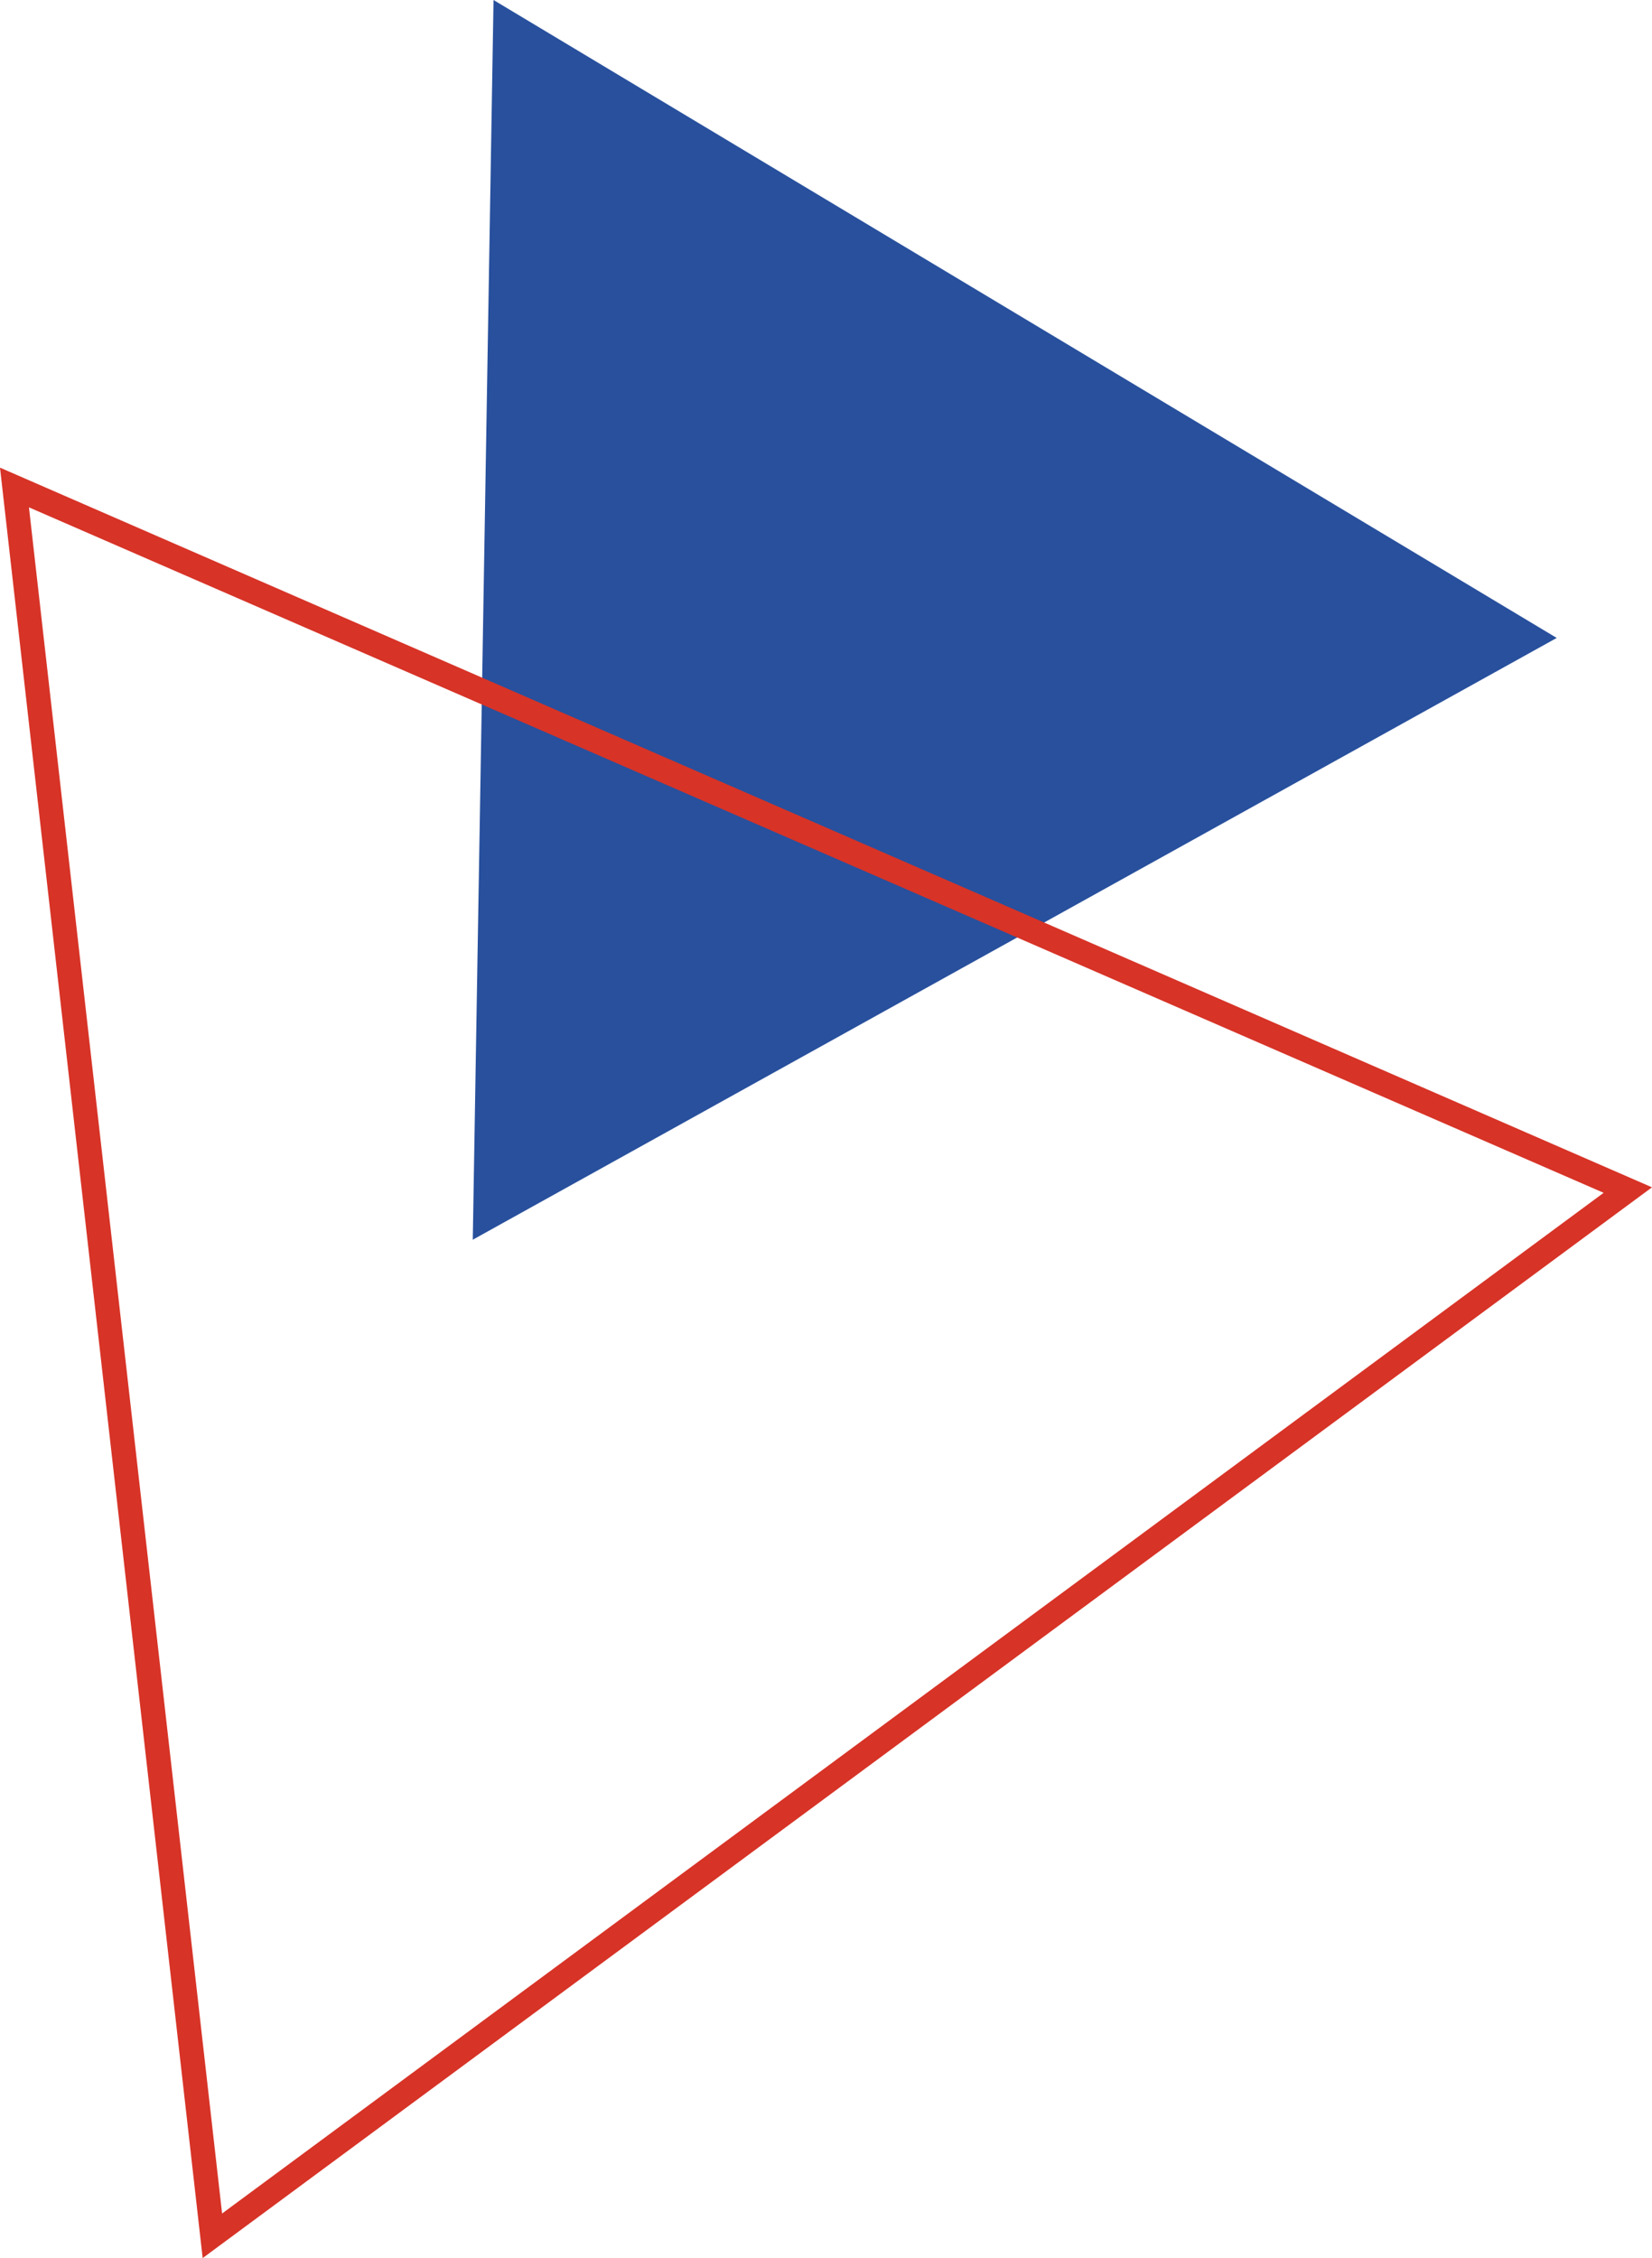
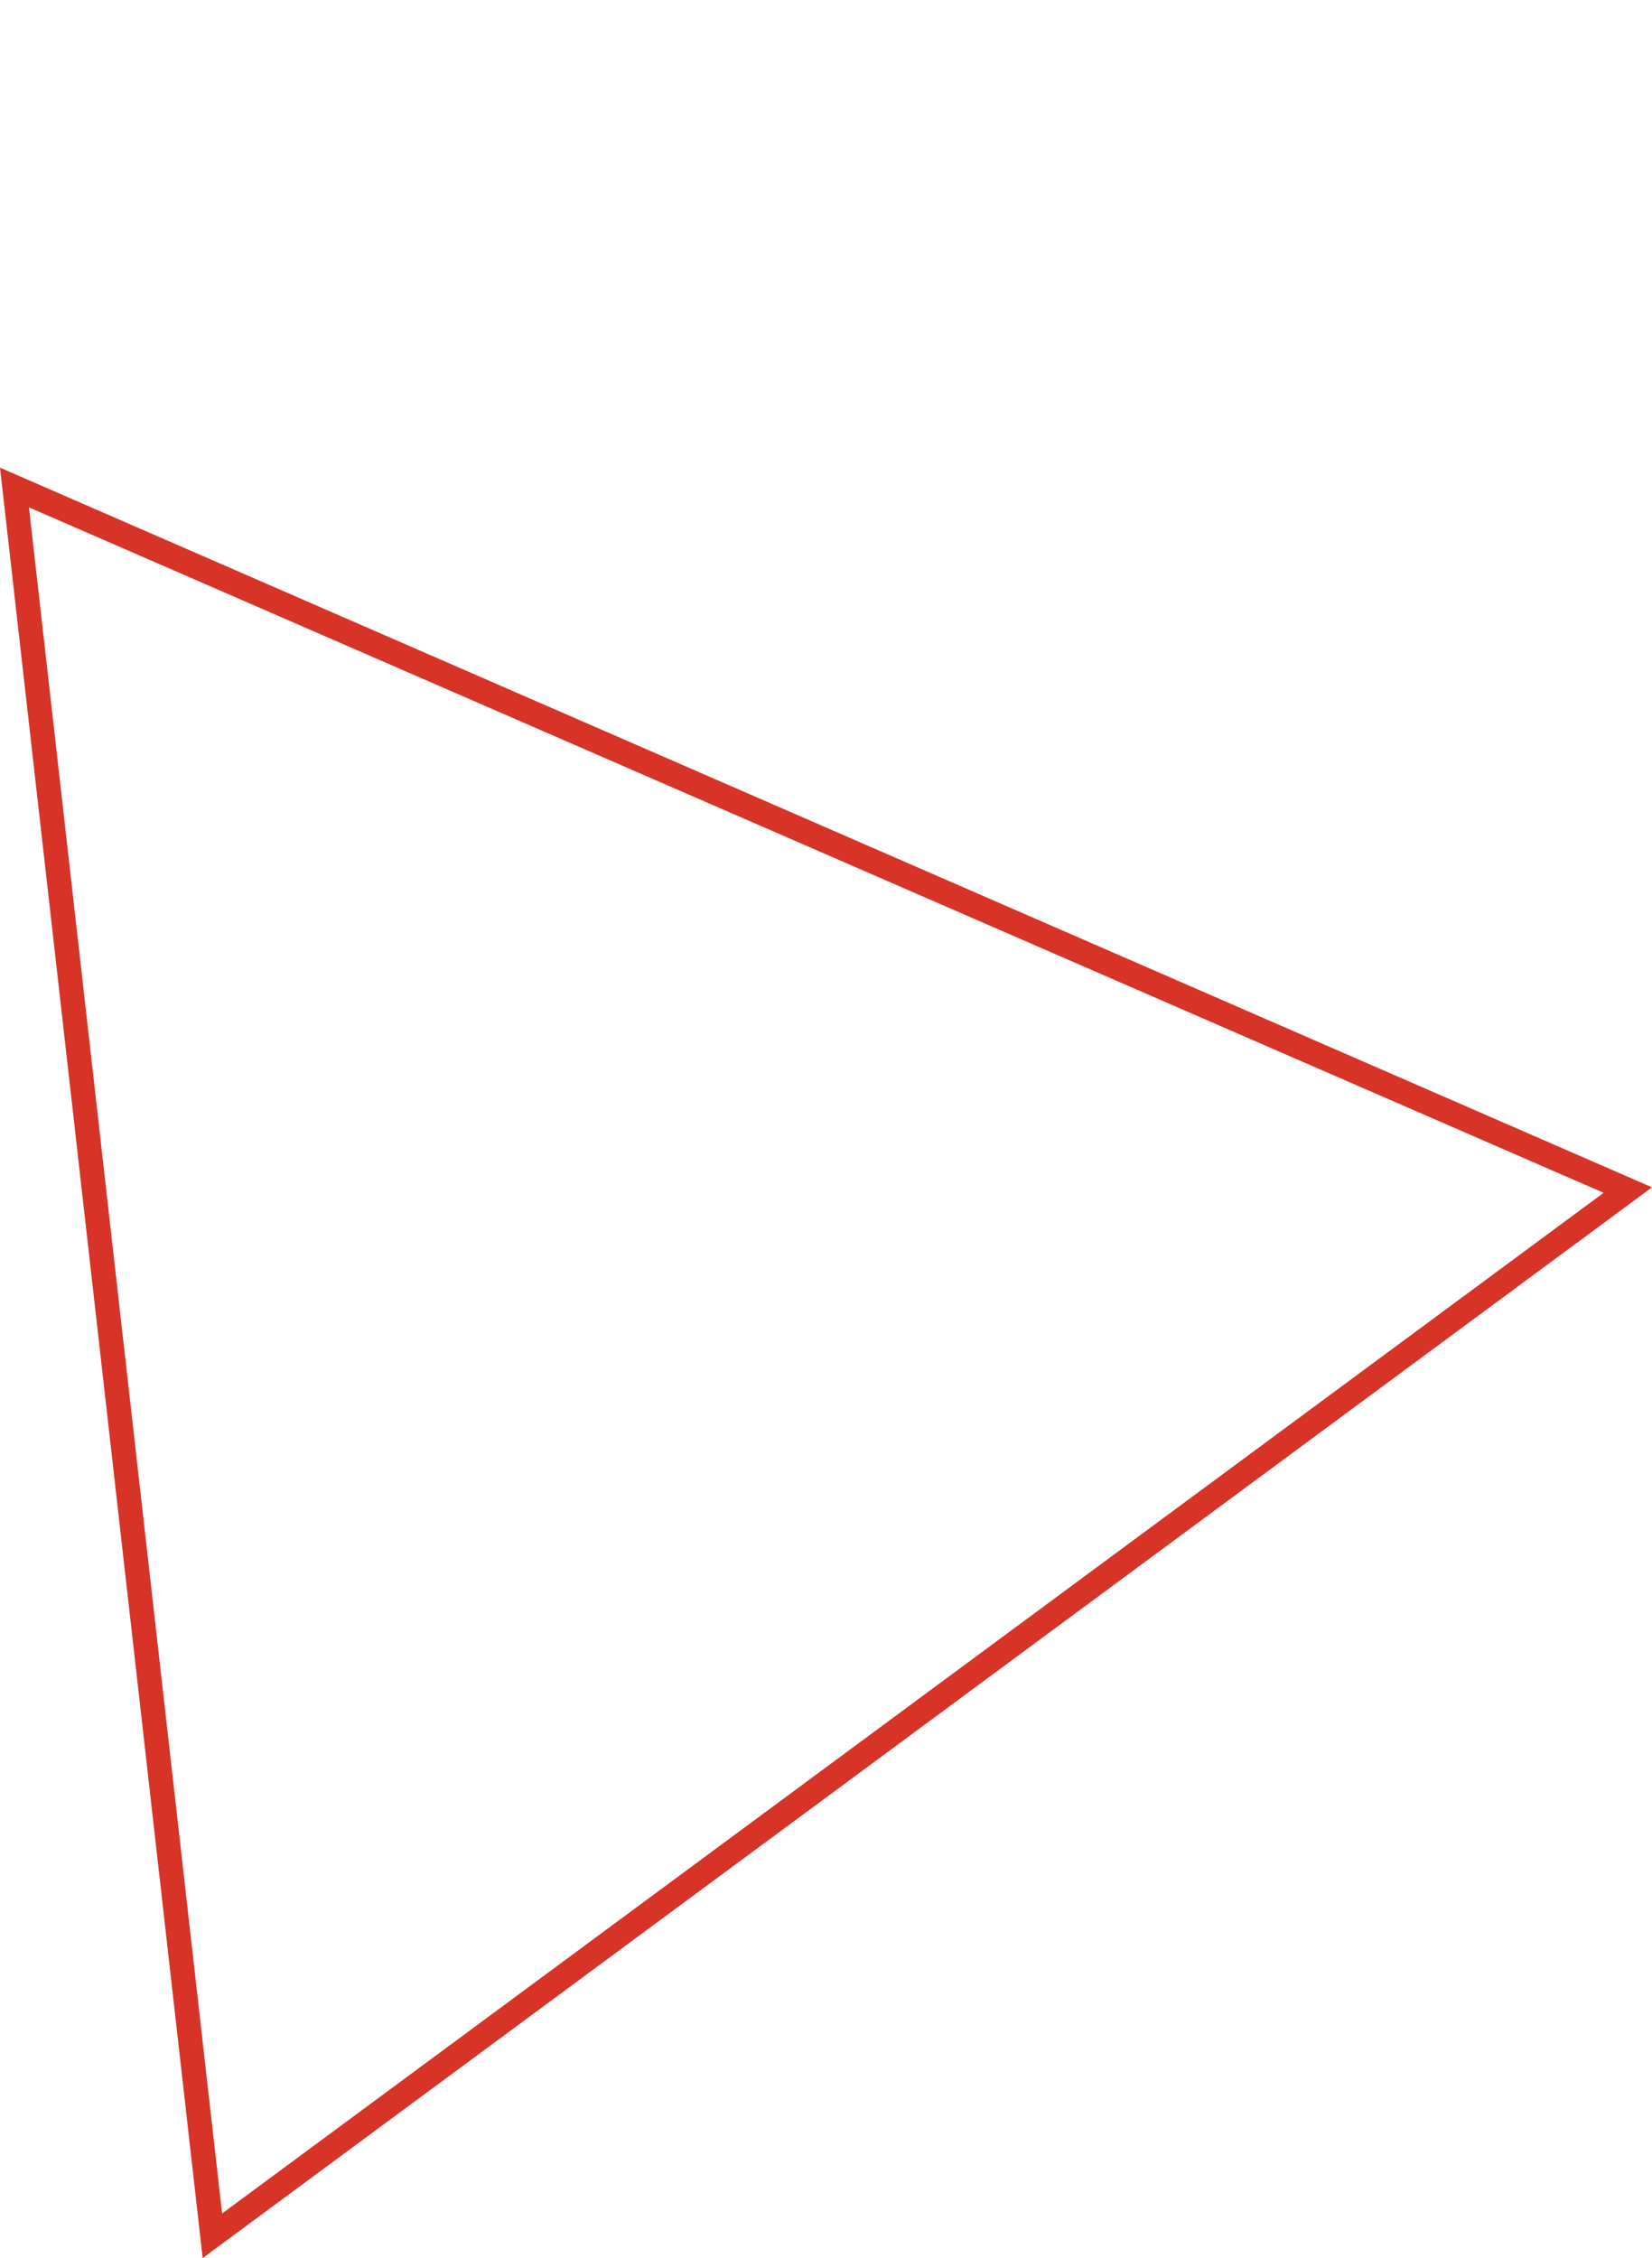
<svg xmlns="http://www.w3.org/2000/svg" id="Layer_1" data-name="Layer 1" viewBox="0 0 135.23 184.84">
  <defs>
    <style>.cls-1{fill:#28509d;}.cls-2{fill:#d73327;}</style>
  </defs>
  <title>Triangle_blu-red</title>
-   <polygon class="cls-1" points="38.7 101.48 40.4 0 127.43 52.22 38.7 101.48" />
-   <path class="cls-2" d="M16.59,185.31,0,38.75,135.23,97.66ZM2.37,42,18.18,181.66,131.27,98.11Z" transform="translate(0 -0.47)" />
+   <path class="cls-2" d="M16.59,185.31,0,38.75,135.23,97.66M2.37,42,18.18,181.66,131.27,98.11Z" transform="translate(0 -0.47)" />
</svg>